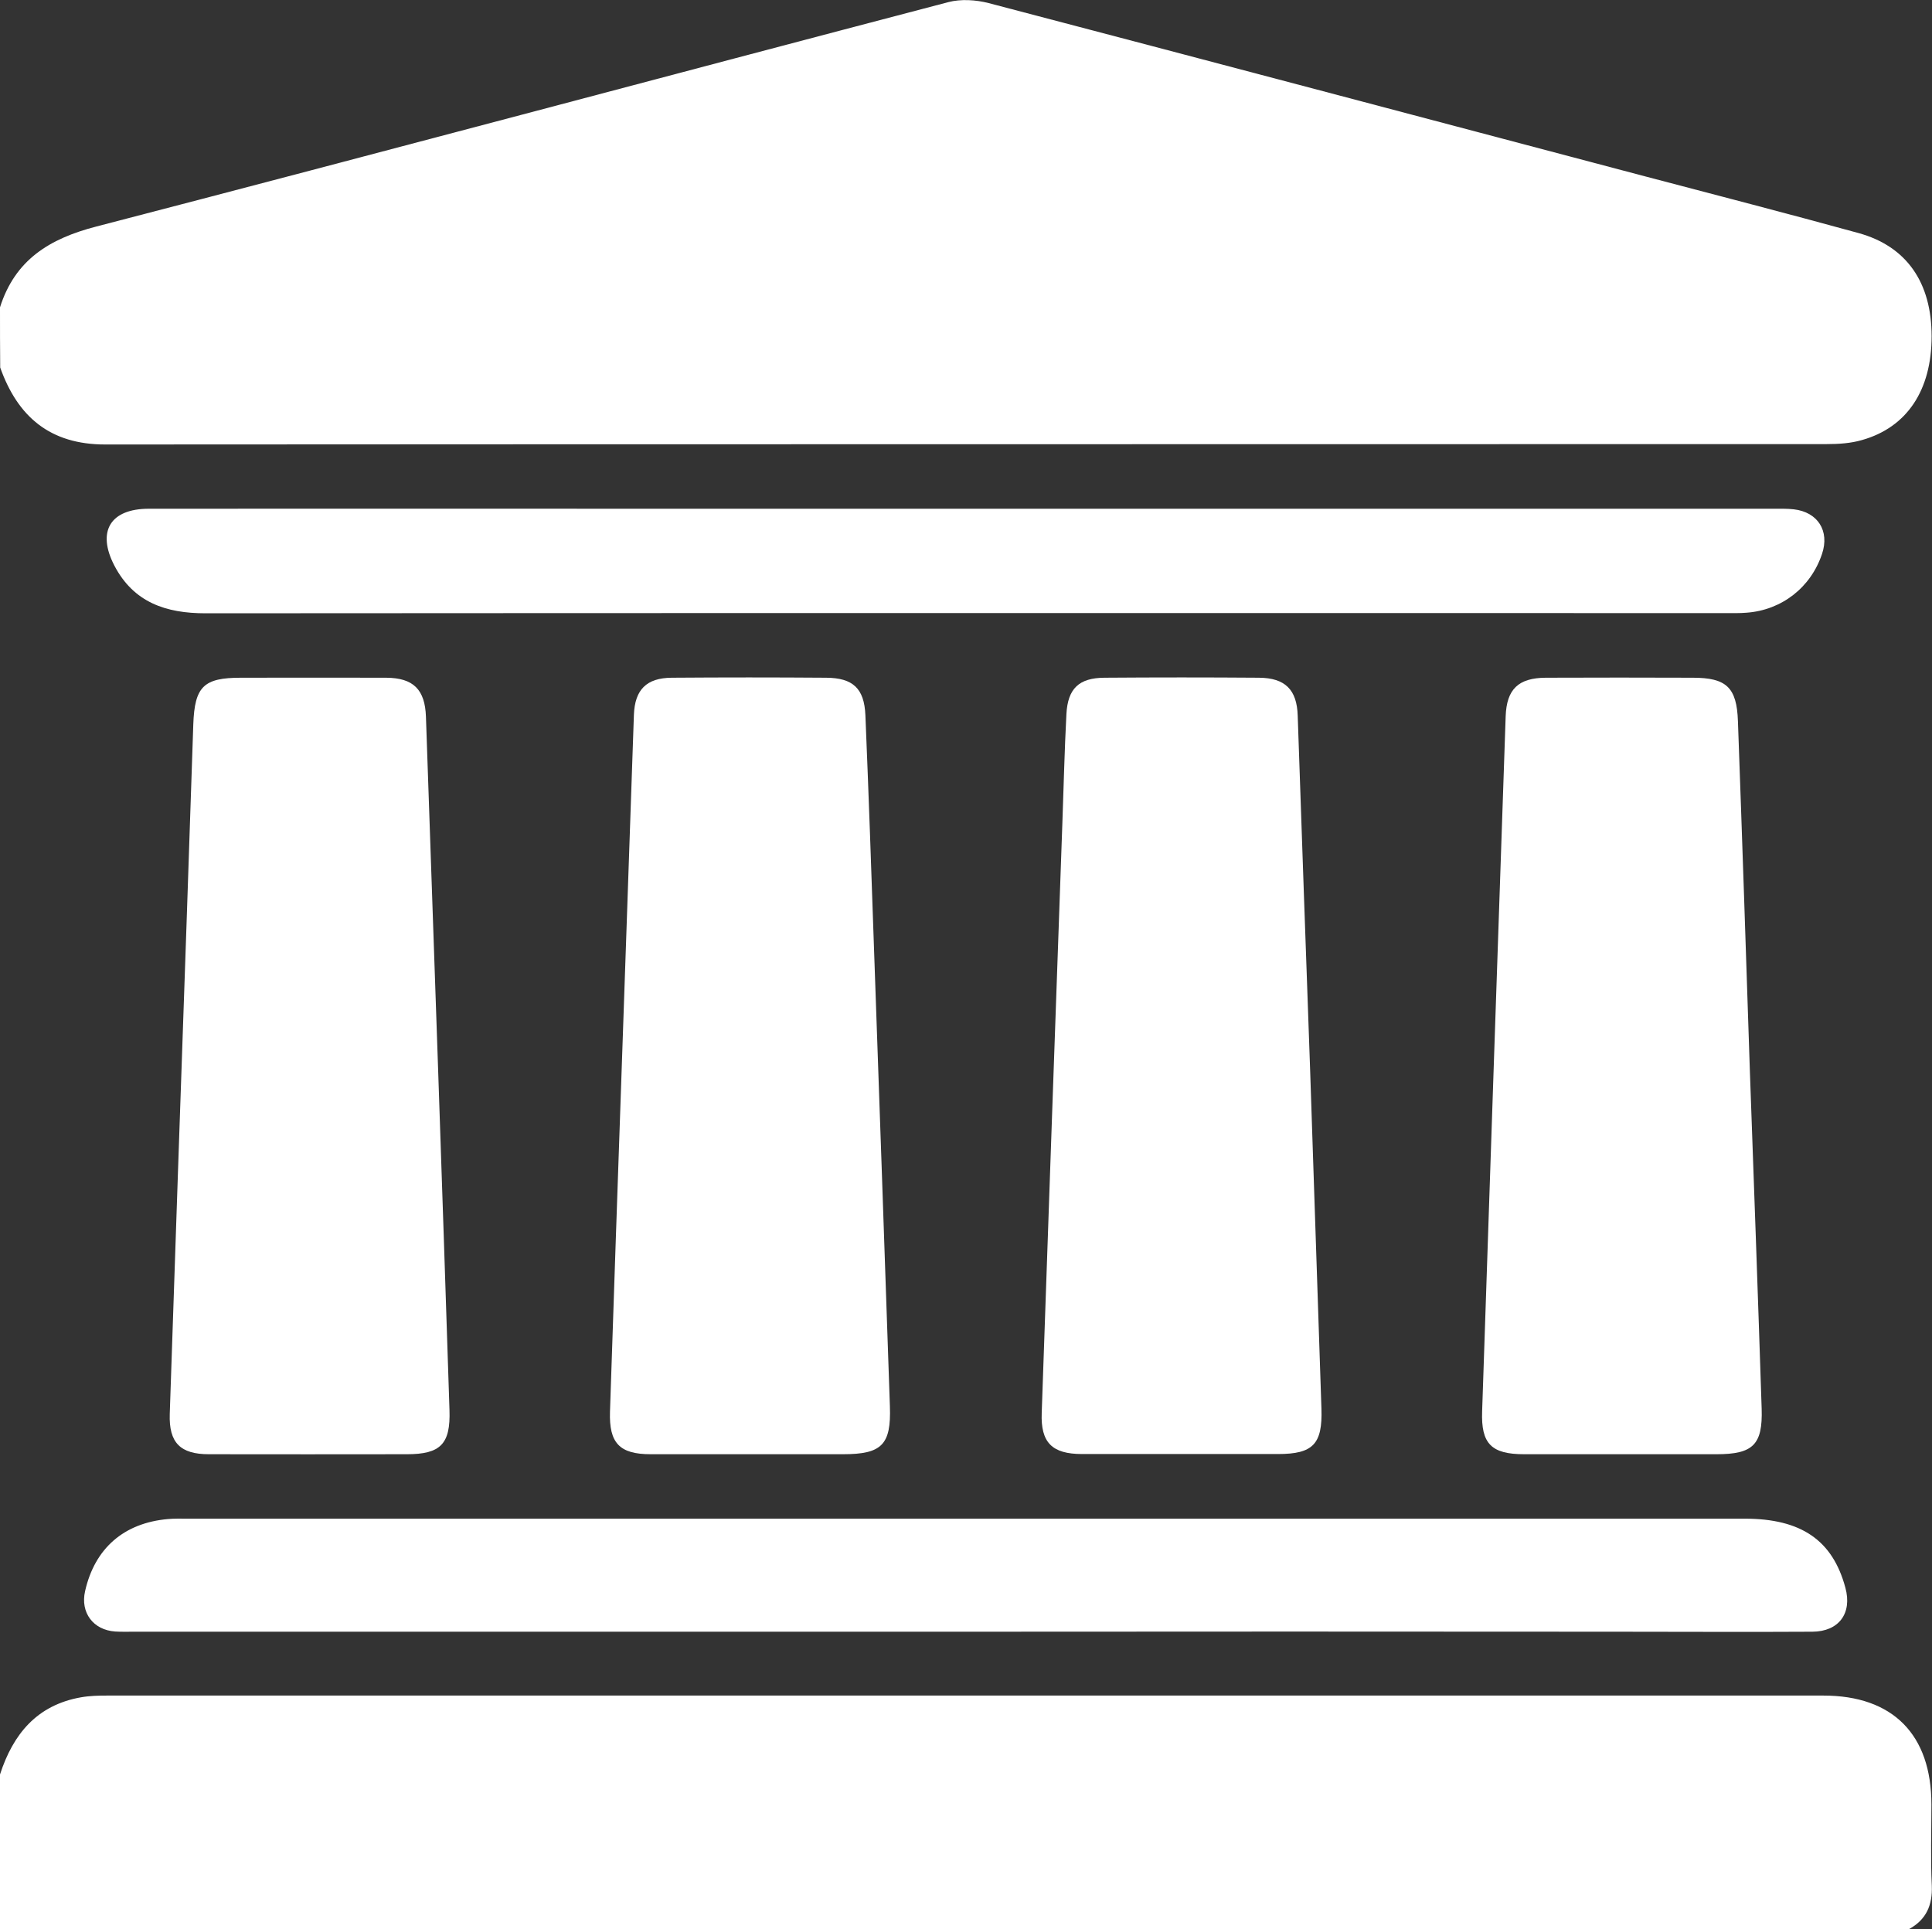
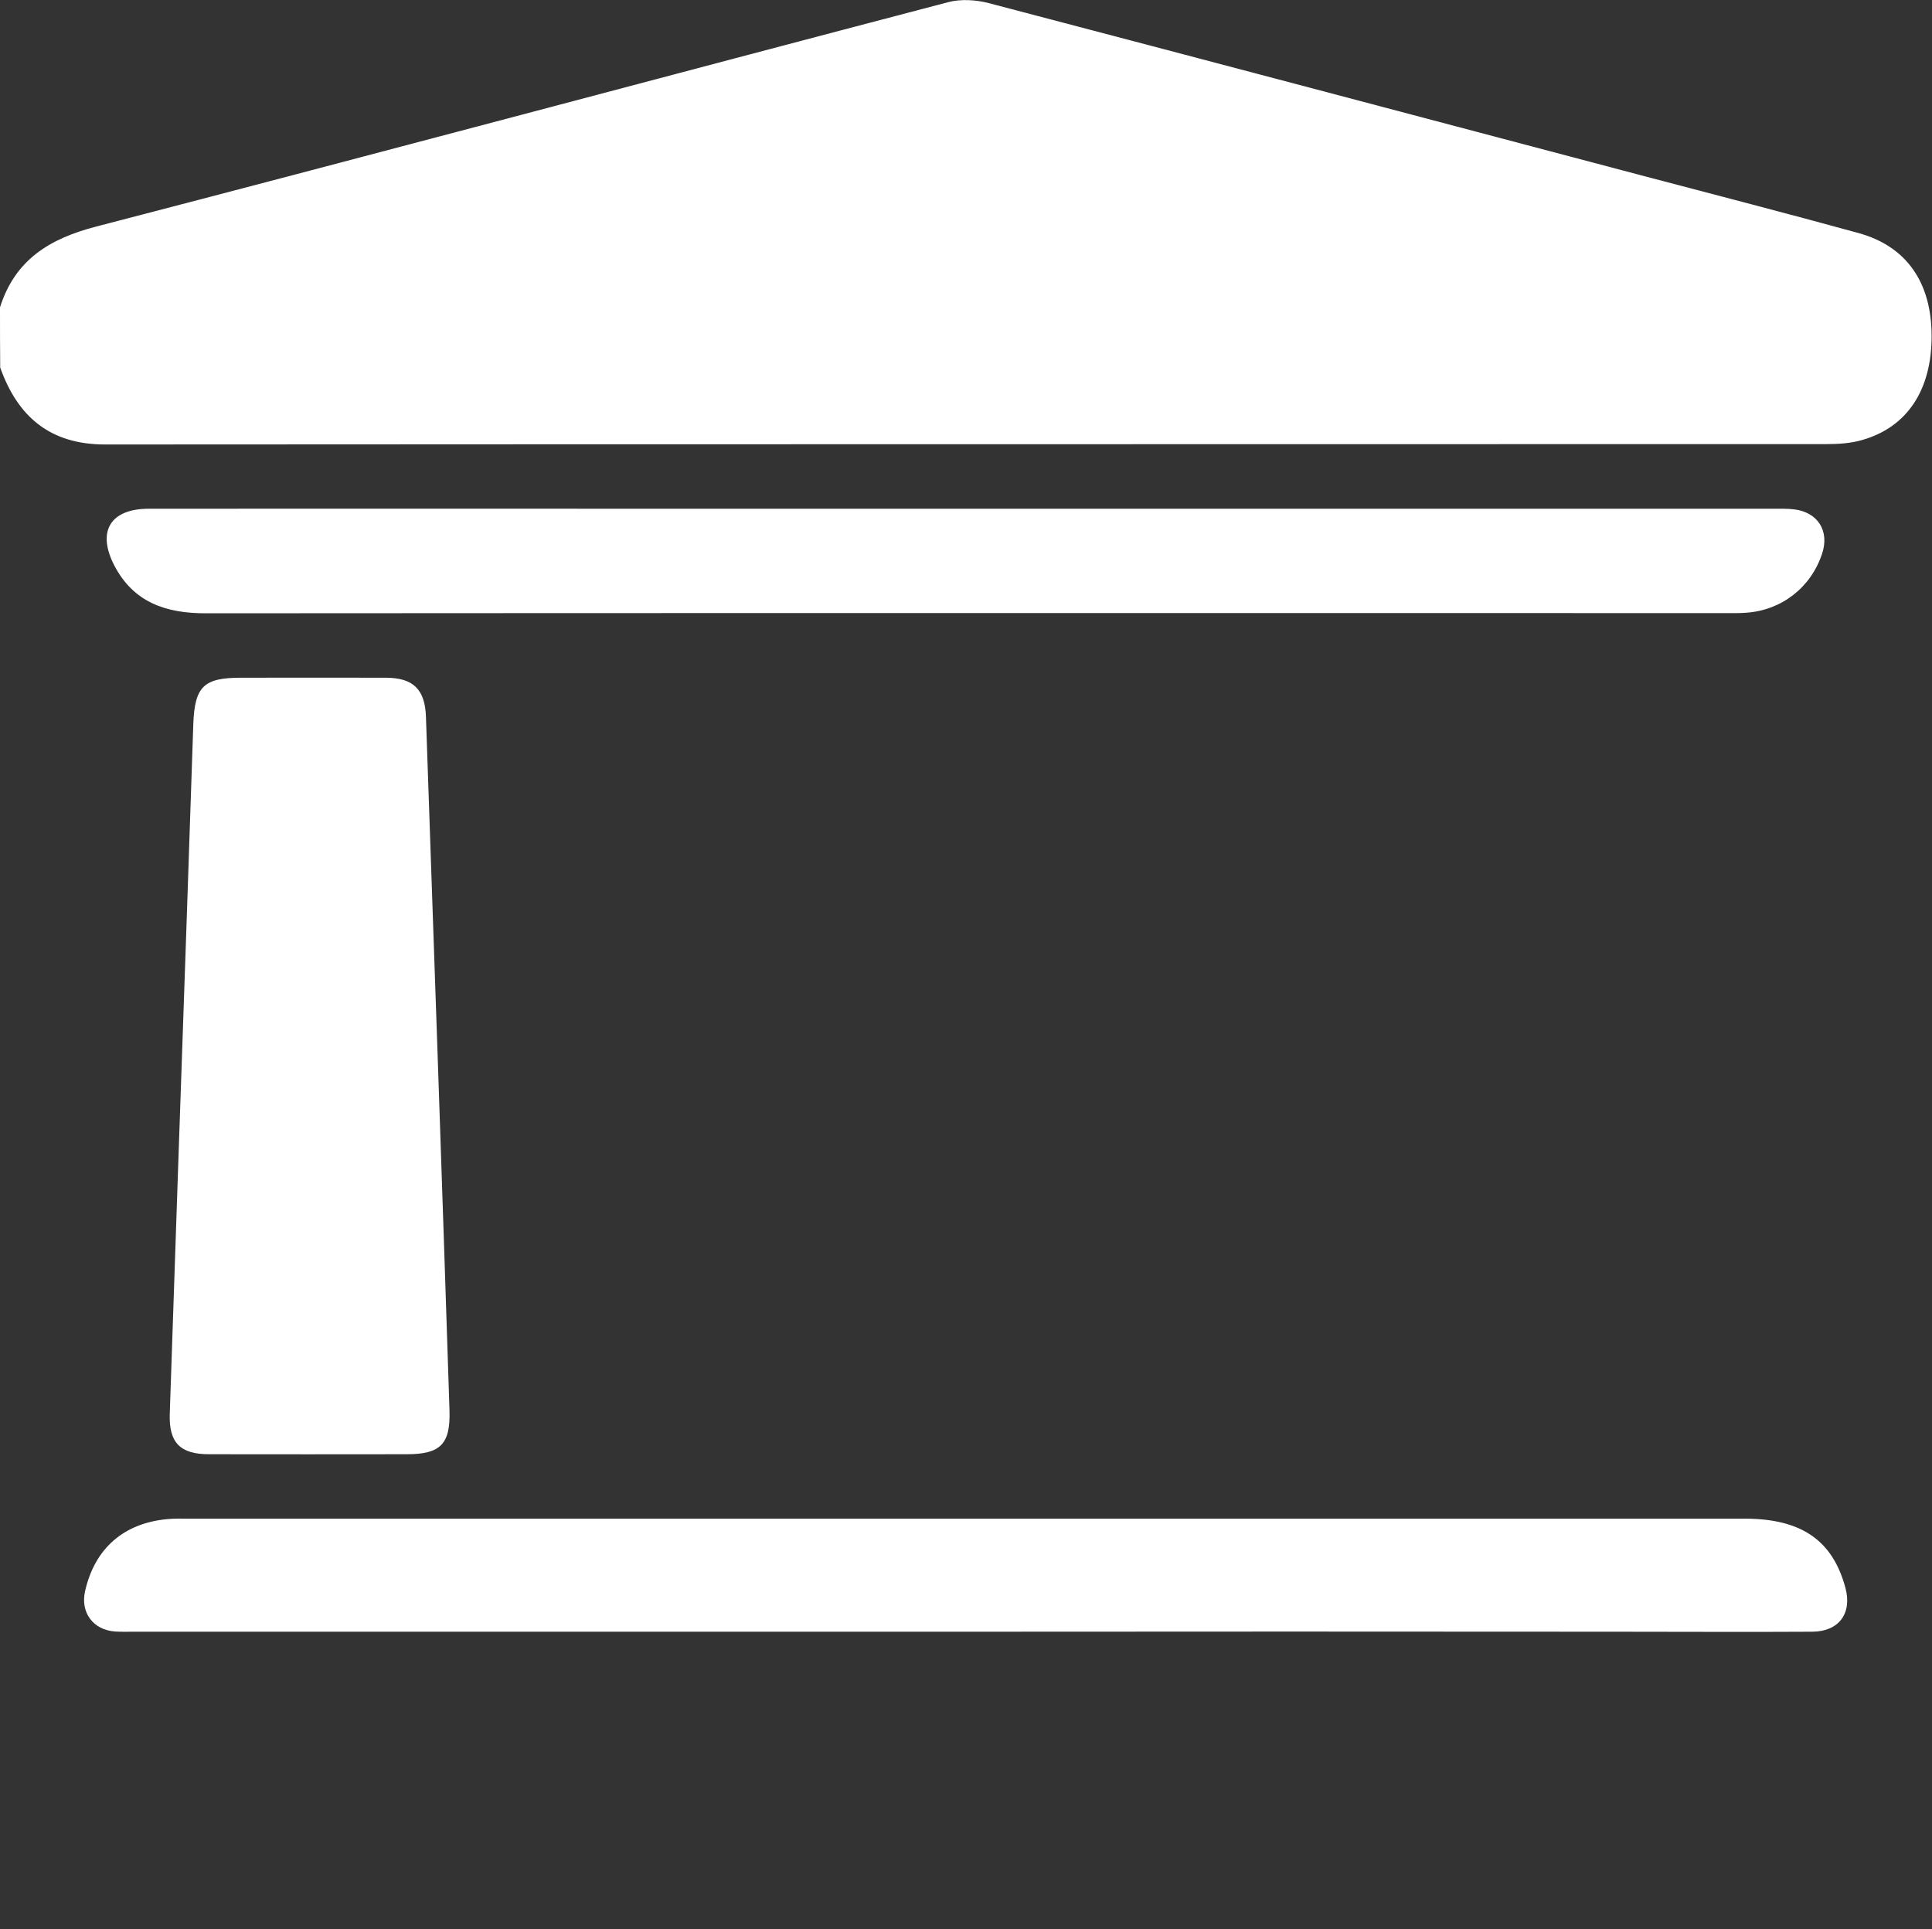
<svg xmlns="http://www.w3.org/2000/svg" version="1.1" id="Layer_1" x="0px" y="0px" viewBox="0 0 100.15 100" style="enable-background:new 0 0 100.15 100;" xml:space="preserve">
  <rect x="0" y="0" width="100.15" height="100" fill="#333333" stroke="none" />
  <style type="text/css">
	.st0{fill:#2B3036;}
	.st1{fill:#F3BF4F;}
	.st2{fill:#2A2F34;}
	.st3{fill:#F9F9F9;}
	.st4{fill:#F1BE4E;}
	.st5{fill:#FFFFFF;}
	.st6{fill:#CB9600;}
	.st7{fill:#003770;}
	.st8{opacity:0.15;fill:url(#);}
	.st9{fill:#DEDFE0;}
	.st10{fill-rule:evenodd;clip-rule:evenodd;fill:#FFFFFF;}
	.st11{fill:#C99400;}
	.st12{fill:none;stroke:#FFFFFF;stroke-width:4.472;stroke-linecap:round;stroke-miterlimit:10;}
</style>
  <g>
    <path class="st5" d="M0,15.93c0.78-2.46,2.56-3.56,5-4.19C19.74,7.91,34.44,3.97,49.16,0.11c0.65-0.17,1.43-0.12,2.09,0.05   c11.36,2.98,22.71,5.99,34.06,8.99c3.68,0.97,7.36,1.92,11.03,2.93c2.5,0.69,3.79,2.57,3.79,5.35c0,2.79-1.27,4.72-3.61,5.38   c-0.58,0.17-1.22,0.21-1.83,0.21c-29.75,0.01-59.5,0-89.24,0.02c-2.85,0-4.53-1.43-5.44-3.99C0,18.01,0,16.97,0,15.93z" />
-     <path class="st5" d="M0,91.98c0.68-2.1,1.92-3.6,4.2-4c0.45-0.08,0.91-0.09,1.36-0.09c29.65,0,59.31,0,88.96,0   c3.6,0,5.6,2.02,5.6,5.65c0,1.4-0.05,2.8,0.02,4.2c0.04,1.02-0.29,1.77-1.19,2.26c-32.99,0-65.97,0-98.96,0   C0,97.32,0,94.65,0,91.98z" />
    <path class="st5" d="M22.71,55.41c0.2,5.89,0.4,11.78,0.59,17.68c0.06,1.76-0.46,2.29-2.21,2.29c-3.42,0-6.84,0.01-10.26,0   c-1.48,0-2.08-0.59-2.03-2.09c0.28-8.46,0.58-16.93,0.87-25.39c0.12-3.45,0.23-6.9,0.35-10.35c0.07-1.97,0.54-2.42,2.47-2.42   c2.51,0,5.02-0.01,7.53,0c1.41,0.01,2.01,0.61,2.06,2.02C22.29,43.24,22.5,49.33,22.71,55.41C22.71,55.41,22.71,55.41,22.71,55.41z   " />
-     <path class="st5" d="M90.71,55.54c0.21,5.83,0.42,11.65,0.61,17.48c0.06,1.87-0.45,2.36-2.34,2.36c-3.32,0-6.65,0-9.97,0   c-1.7,0-2.24-0.54-2.18-2.22c0.4-12.01,0.81-24.02,1.22-36.03c0.05-1.41,0.66-1.99,2.08-2c2.54-0.01,5.08-0.01,7.62,0   c1.74,0,2.28,0.5,2.34,2.25C90.31,43.43,90.51,49.48,90.71,55.54z" />
-     <path class="st5" d="M32.23,55.31c0.21-6.09,0.42-12.17,0.63-18.26c0.05-1.3,0.65-1.91,1.96-1.92c2.67-0.02,5.34-0.02,8.01,0   c1.38,0.01,1.97,0.55,2.03,1.94c0.17,4.07,0.31,8.14,0.45,12.2c0.28,7.88,0.55,15.75,0.82,23.63c0.07,1.99-0.42,2.48-2.43,2.48   c-3.32,0-6.65,0-9.97,0c-1.62,0-2.16-0.58-2.11-2.2C31.82,67.22,32.02,61.26,32.23,55.31C32.23,55.31,32.23,55.31,32.23,55.31z" />
-     <path class="st5" d="M67.91,55.35c0.2,5.89,0.39,11.78,0.59,17.67c0.06,1.83-0.43,2.35-2.25,2.35c-3.39,0-6.78,0-10.16,0   c-1.55,0-2.15-0.59-2.09-2.13c0.35-10.19,0.71-20.38,1.07-30.56c0.07-1.89,0.11-3.78,0.21-5.66c0.07-1.33,0.65-1.88,1.97-1.89   c2.67-0.02,5.34-0.02,8.01,0c1.36,0.01,1.97,0.62,2.01,1.97C67.48,43.18,67.69,49.27,67.91,55.35   C67.9,55.35,67.91,55.35,67.91,55.35z" />
    <path class="st5" d="M50.06,84.58c-14.37,0-28.74,0-43.11,0c-0.33,0-0.65,0.01-0.98-0.01c-1.14-0.08-1.81-0.98-1.56-2.09   c0.5-2.22,2.01-3.54,4.3-3.74c0.32-0.03,0.65-0.02,0.98-0.02c26.92,0,53.83,0,80.75,0c2.93,0,4.56,1.12,5.22,3.58   c0.36,1.32-0.33,2.27-1.71,2.28c-3.42,0.02-6.84,0-10.26,0C72.48,84.57,61.27,84.57,50.06,84.58   C50.06,84.57,50.06,84.58,50.06,84.58z" />
    <path class="st5" d="M50.16,26.37c13.92,0,27.83,0,41.75,0c0.36,0,0.72-0.01,1.07,0.03c1.25,0.14,1.87,1.12,1.47,2.31   c-0.58,1.74-2.09,2.92-3.92,3.05c-0.36,0.03-0.72,0.02-1.07,0.02c-26.27,0-52.54-0.01-78.81,0.01c-2.05,0-3.72-0.56-4.72-2.47   c-0.92-1.77-0.22-2.95,1.79-2.95c8.93-0.01,17.86,0,26.79,0C39.73,26.37,44.95,26.37,50.16,26.37z" />
  </g>
</svg>